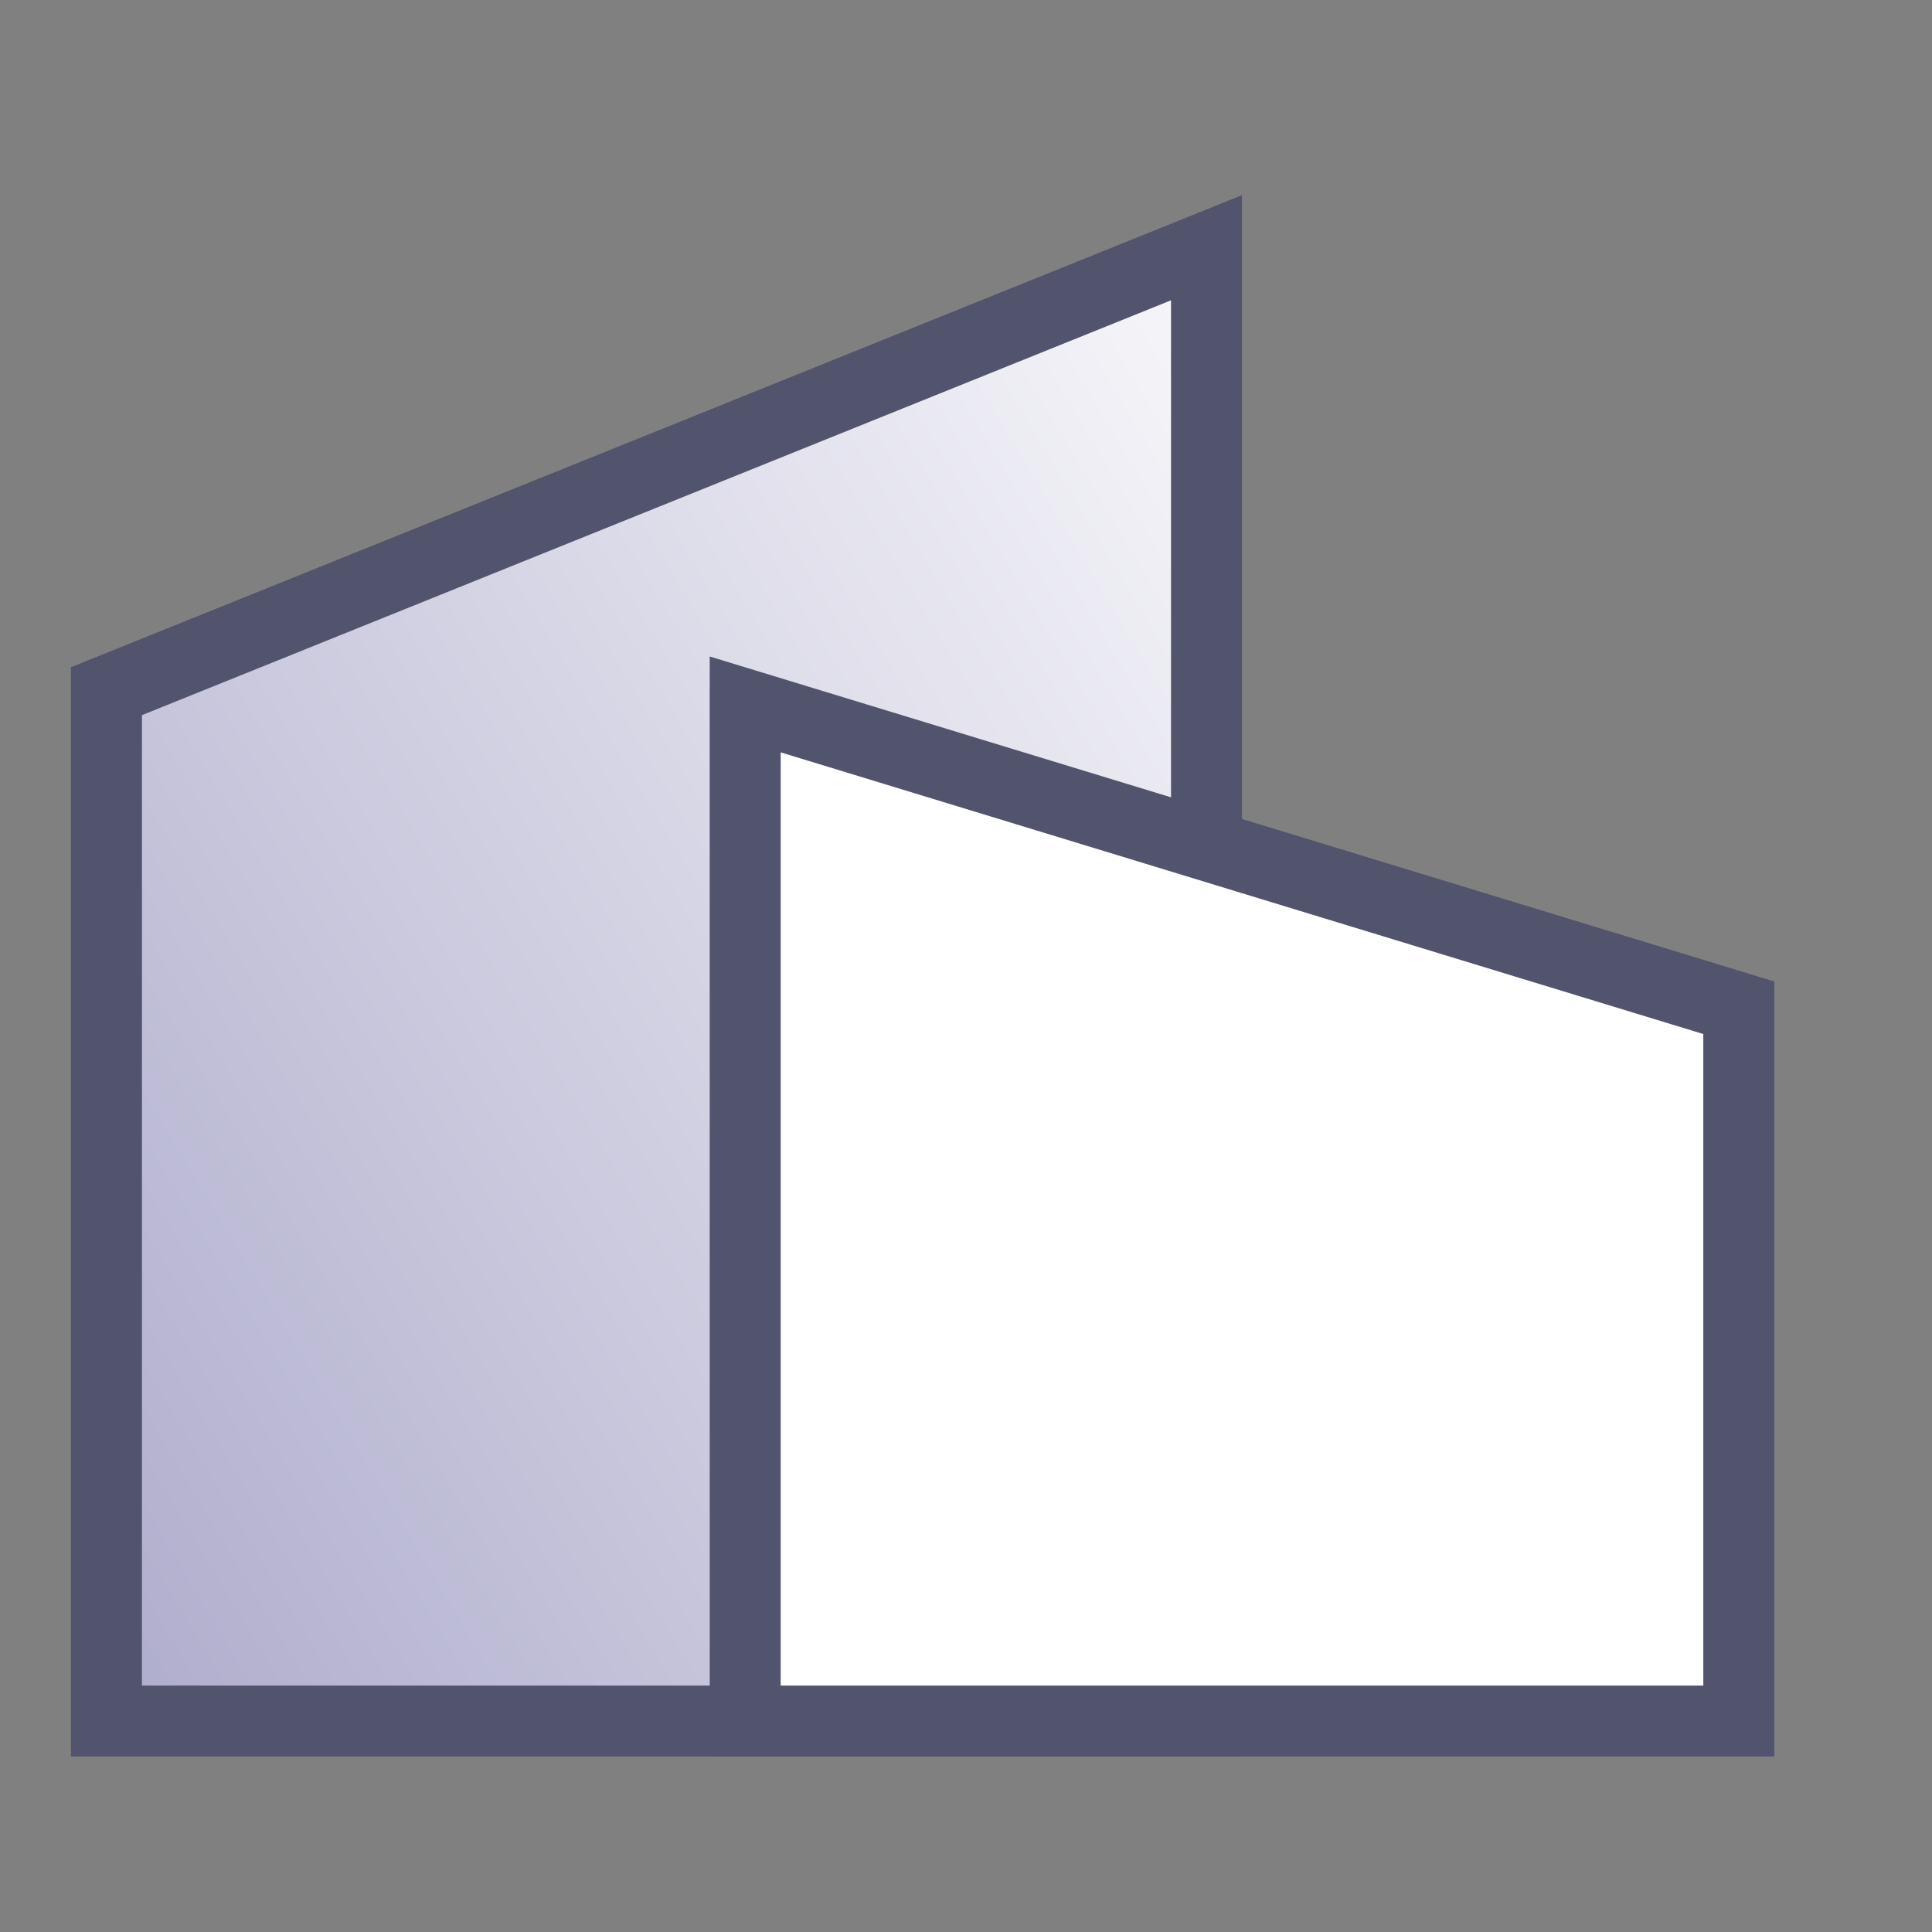
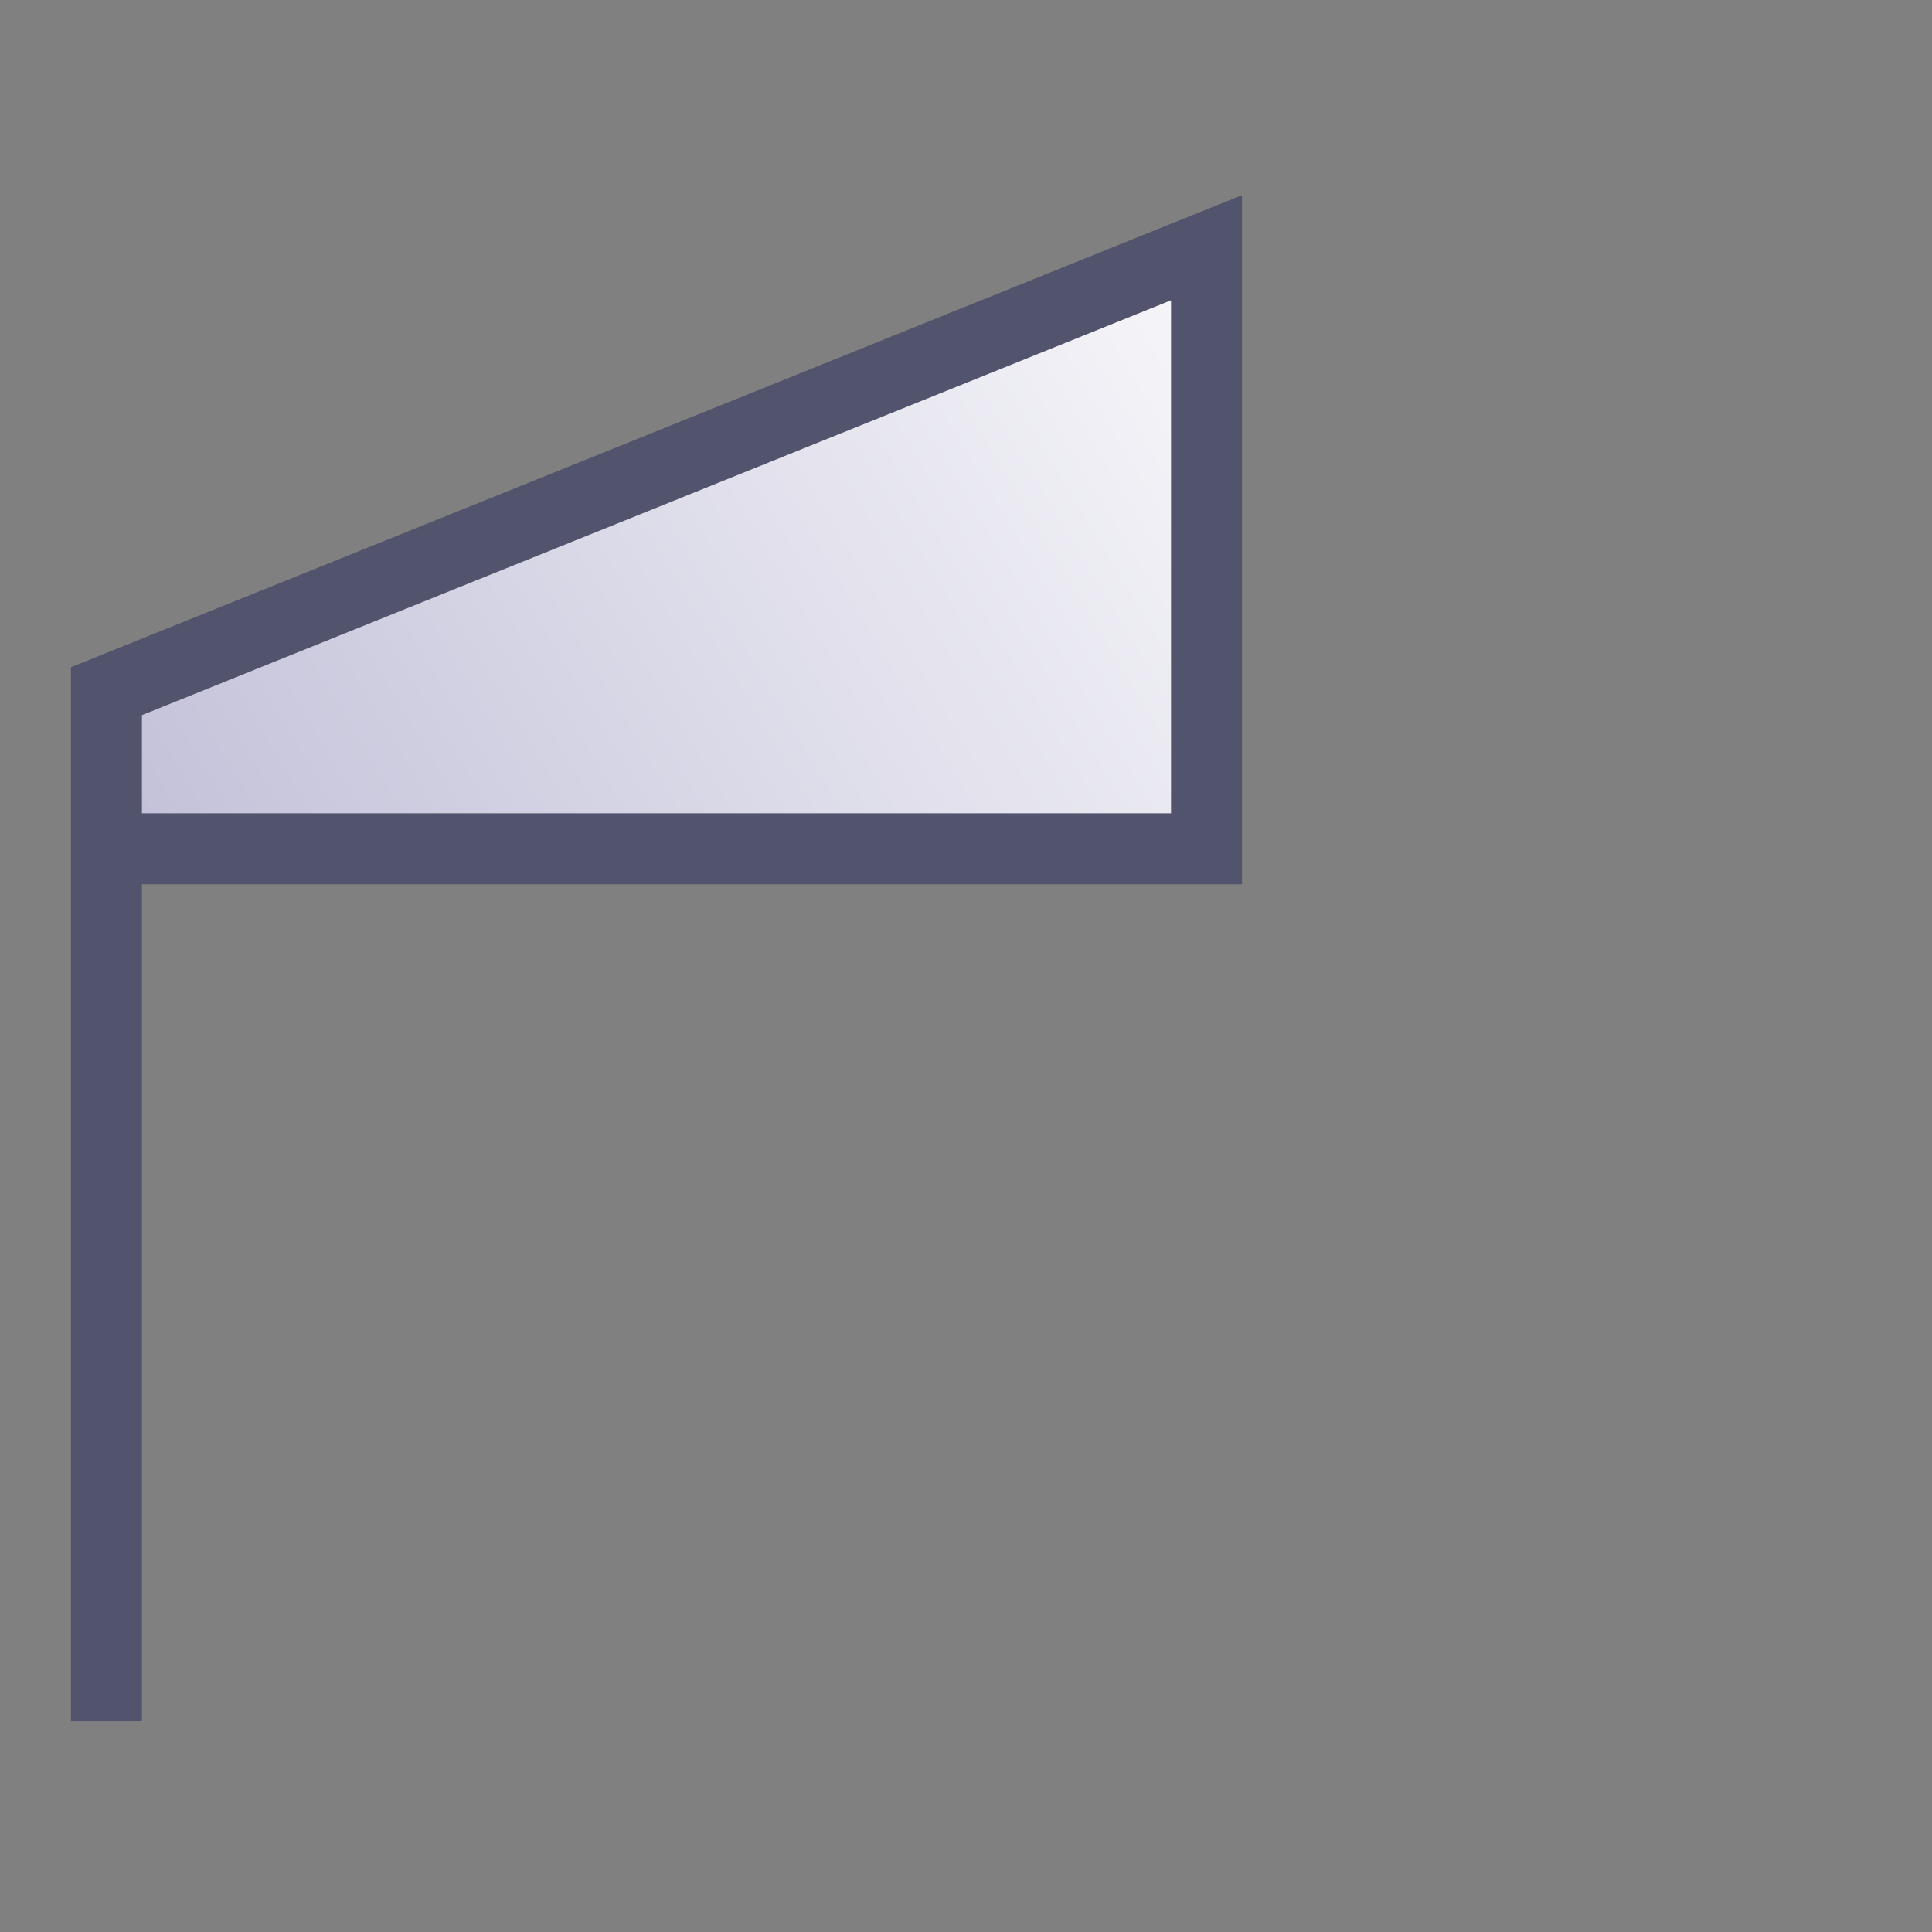
<svg xmlns="http://www.w3.org/2000/svg" fill="none" height="100%" overflow="visible" preserveAspectRatio="none" style="display: block;" viewBox="0 0 49 49" width="100%">
  <rect x="0" y="0" width="49" height="49" fill="#808080" stroke="none" />
  <g id="Frame 758532316">
-     <path d="M2.7 43.65V17.53L30.6 6.283V21.527V43.65H2.7Z" fill="url(#paint0_linear_0_282)" id="Rectangle 5236" stroke="#52536C" stroke-width="1.8" />
-     <path d="M44.1 43.65V25.559L18.9 17.866V43.65H44.1Z" fill="white" id="Rectangle 5237" stroke="#52536C" stroke-width="1.8" />
+     <path d="M2.7 43.65V17.53L30.6 6.283V21.527H2.7Z" fill="url(#paint0_linear_0_282)" id="Rectangle 5236" stroke="#52536C" stroke-width="1.8" />
  </g>
  <defs>
    <linearGradient gradientUnits="userSpaceOnUse" id="paint0_linear_0_282" x1="38.289" x2="-1.671" y1="10.395" y2="34.291">
      <stop stop-color="white" />
      <stop offset="1" stop-color="#B0AECD" />
    </linearGradient>
  </defs>
</svg>